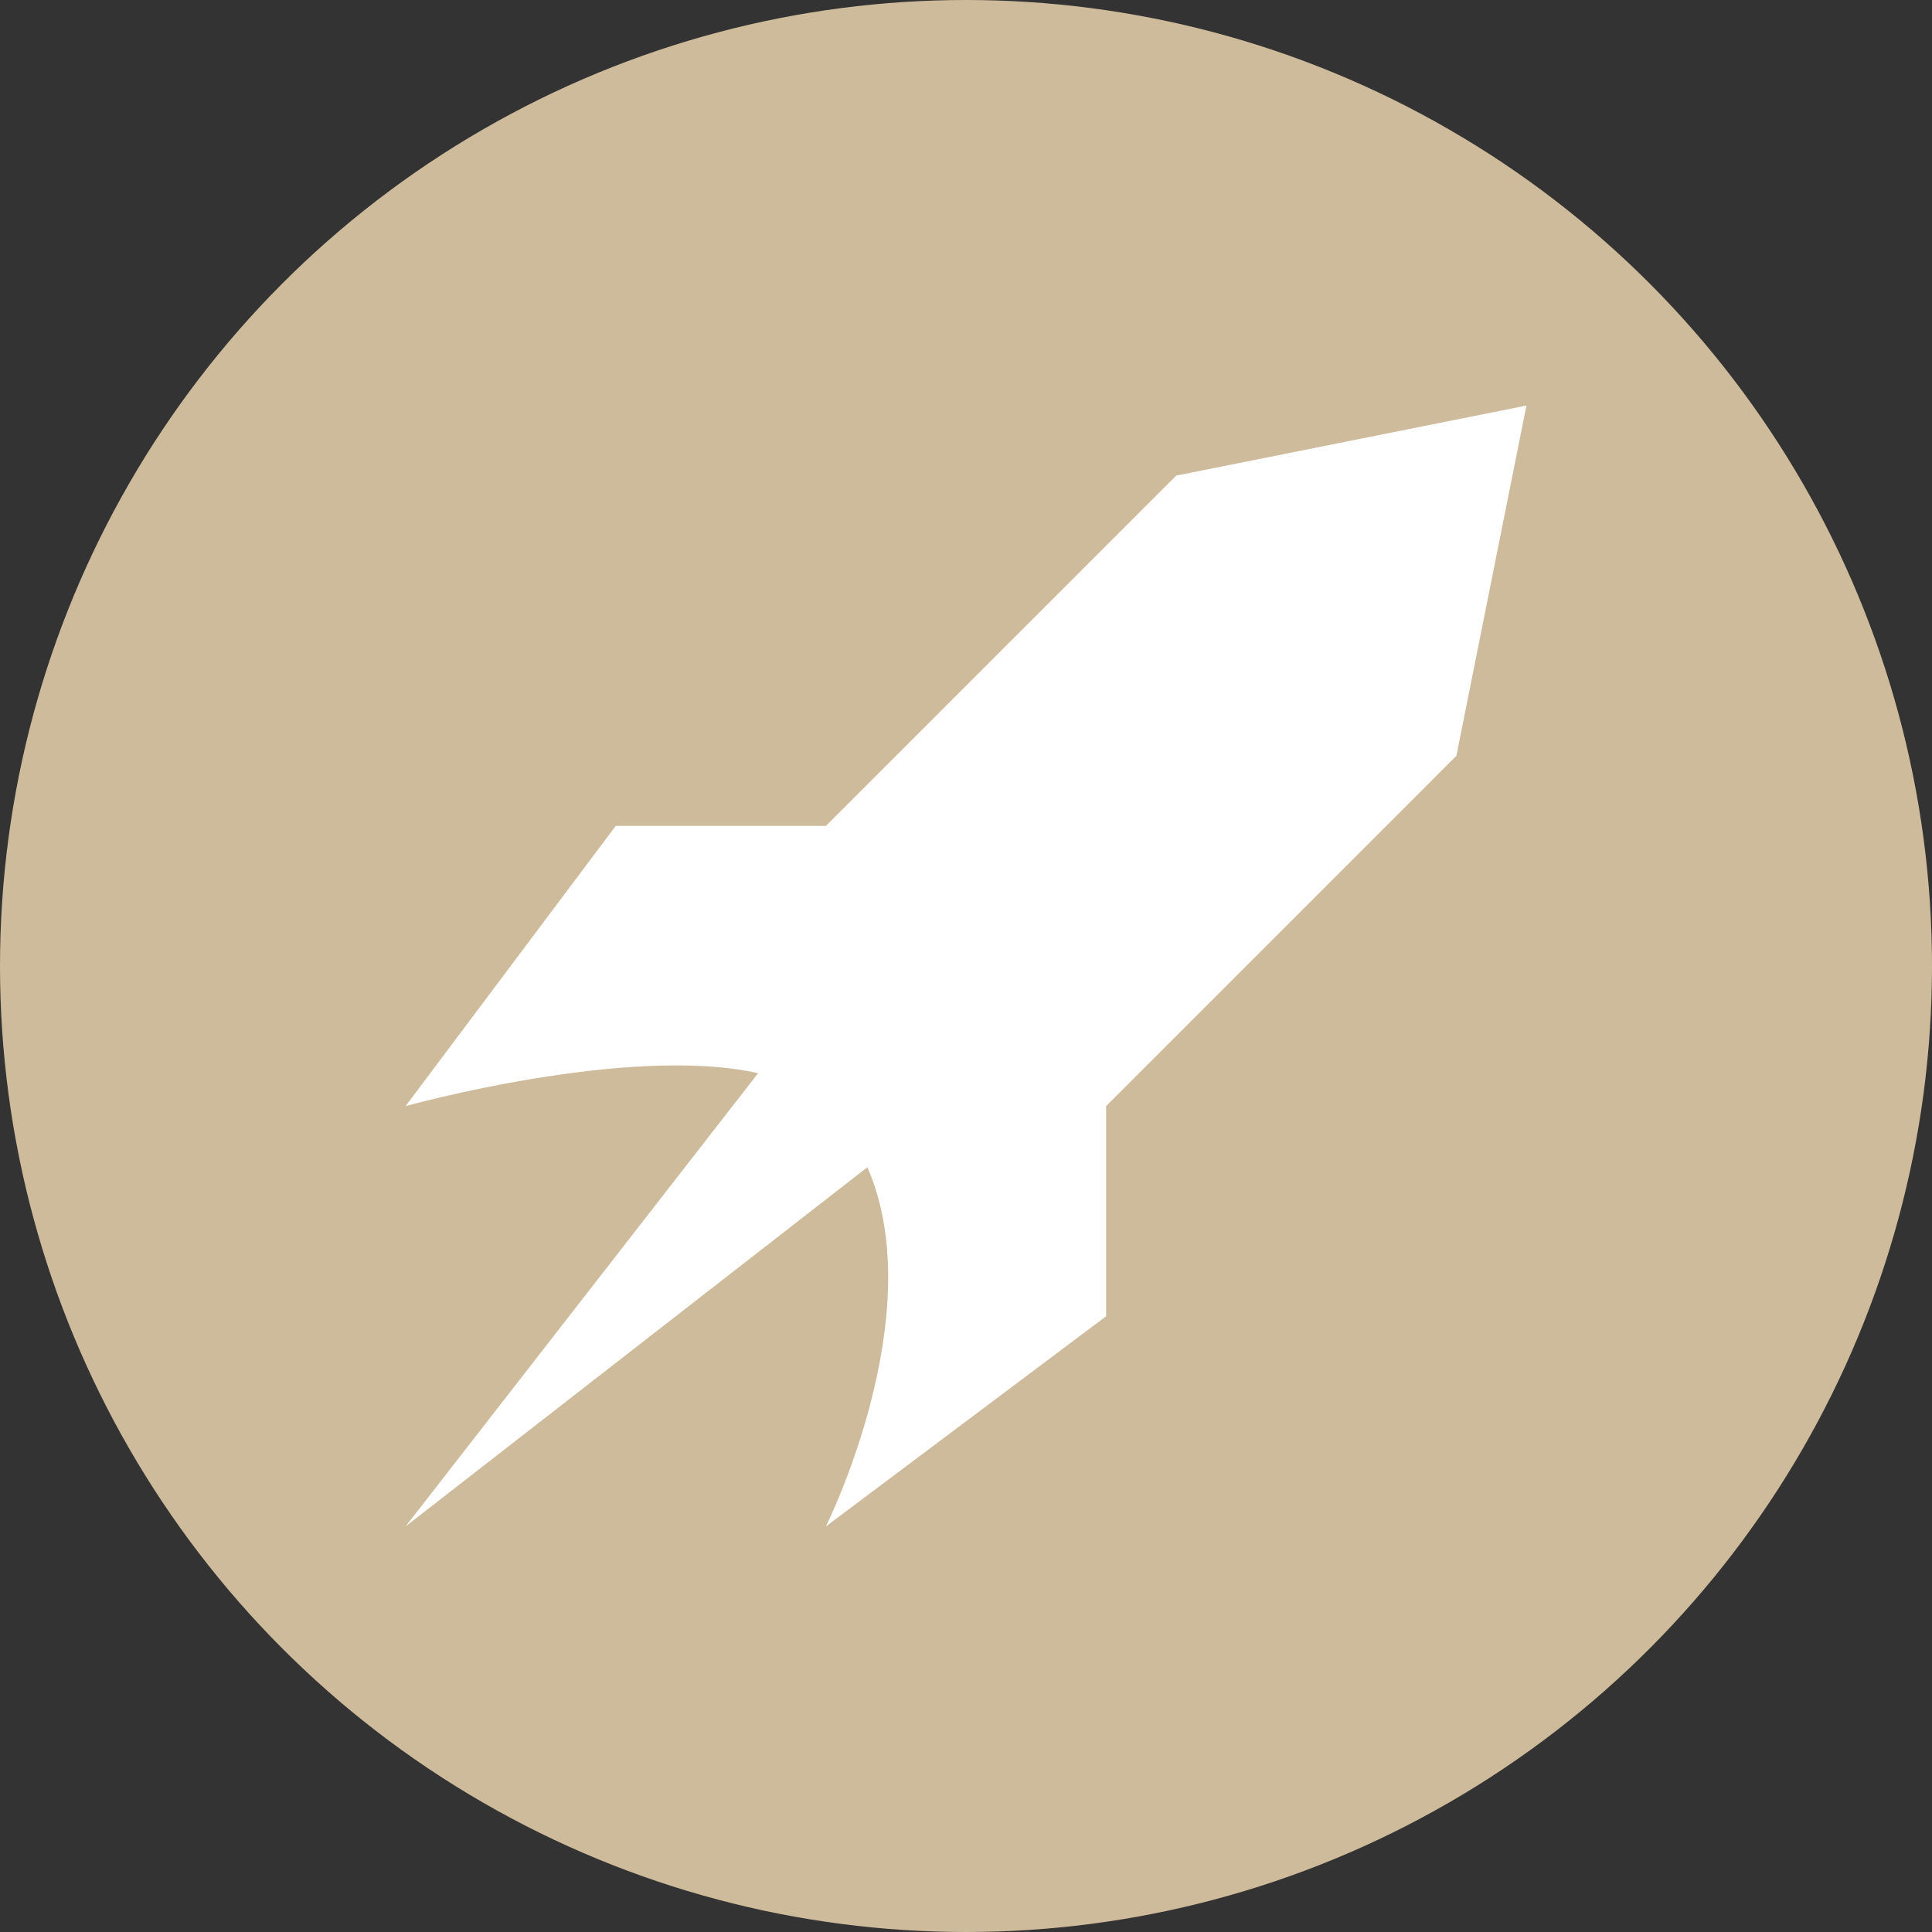
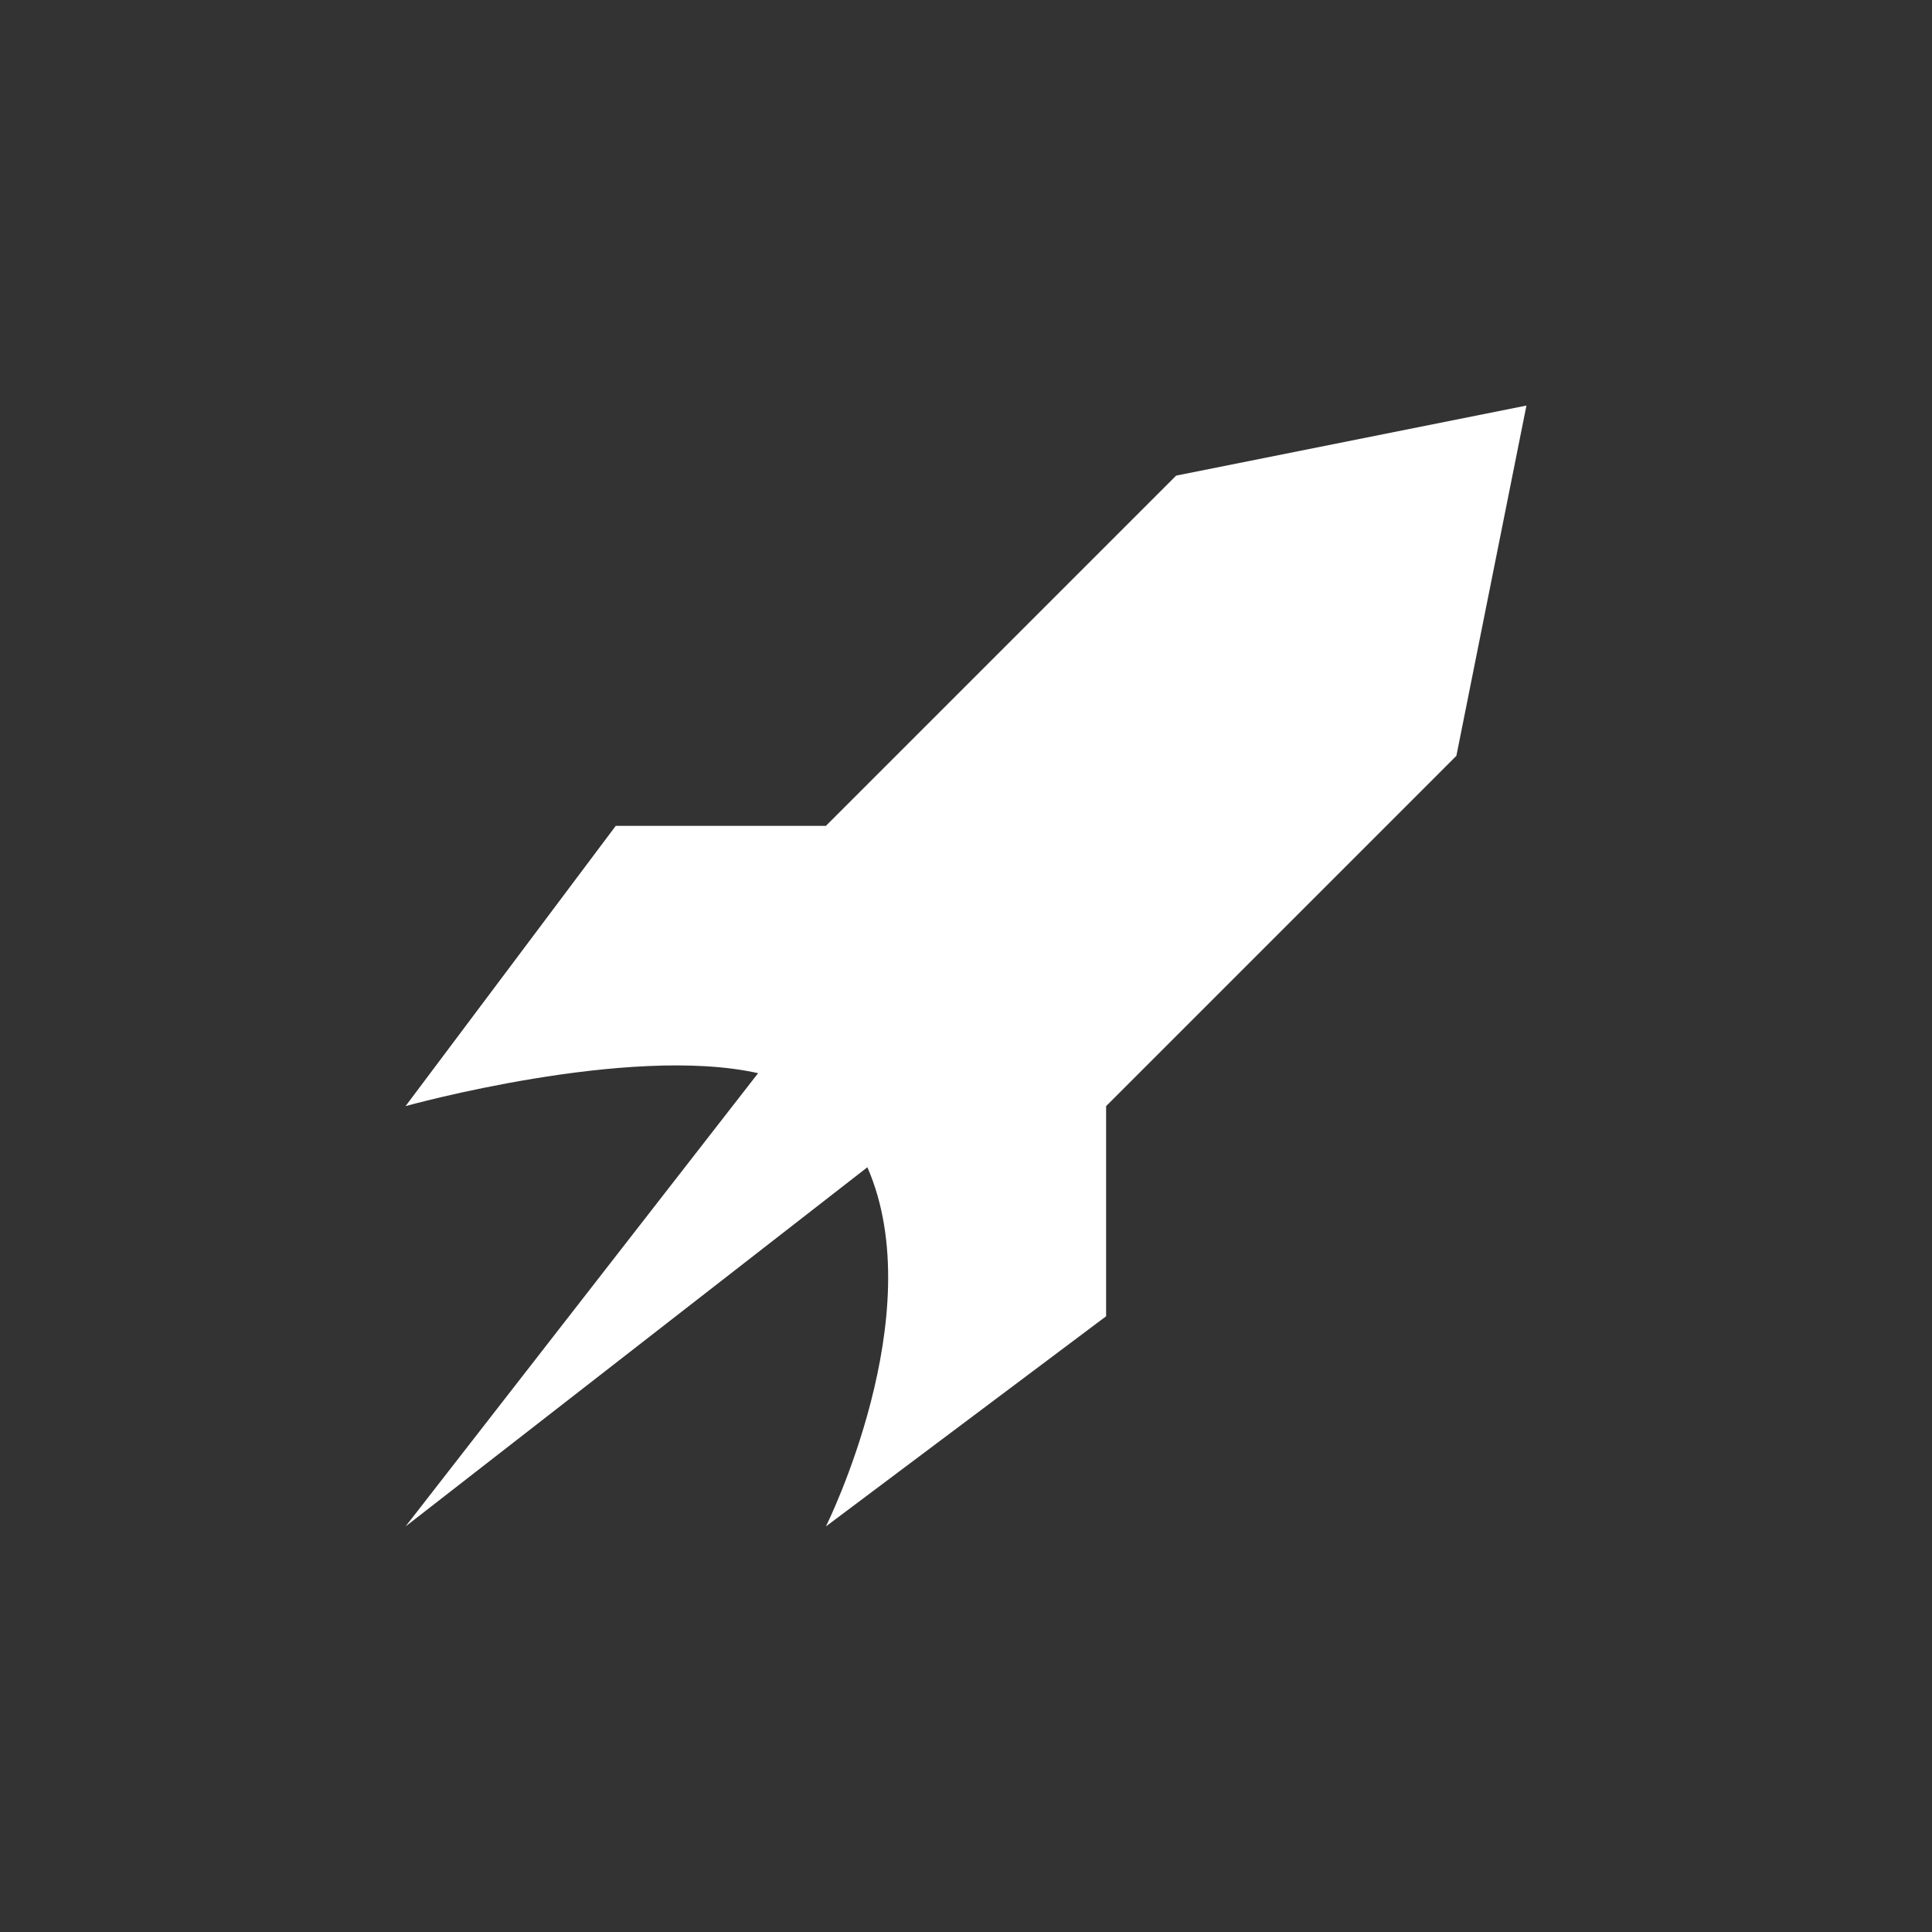
<svg xmlns="http://www.w3.org/2000/svg" version="1.1" id="Слой_1" x="0px" y="0px" width="460px" height="460px" viewBox="272 -219.5 460 460" enable-background="new 272 -219.5 460 460" xml:space="preserve">
  <rect x="272" y="-219.5" width="460" height="460" fill="#333333" stroke="none" />
  <g id="形状_1_3_" enable-background="new    ">
    <g id="形状_1">
      <g>
-         <circle fill="#CEBB9B" cx="502" cy="10.5" r="230" />
-       </g>
+         </g>
    </g>
  </g>
  <path fill="#FFFFFF" d="M635.438-122.938l-16.68,83.399L535.36,43.86v50.039l-66.719,50.039c0,0,25.213-50.428,9.878-85.521  l-109.957,85.521l83.937-107.919c-30.923-6.924-83.937,7.841-83.937,7.841l50.039-66.719h50.039l83.399-83.399L635.438-122.938z" />
</svg>